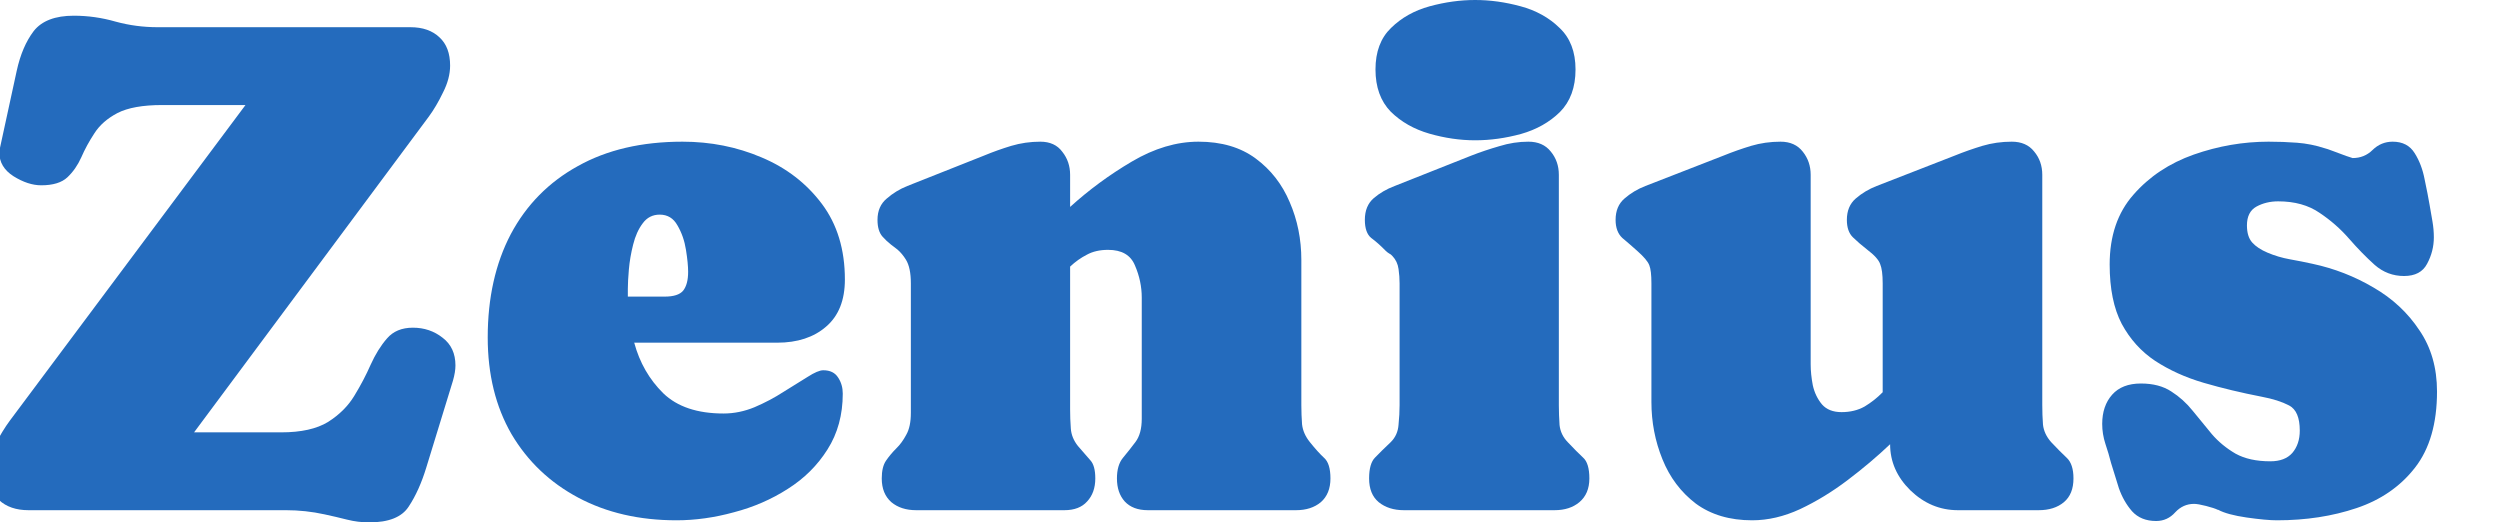
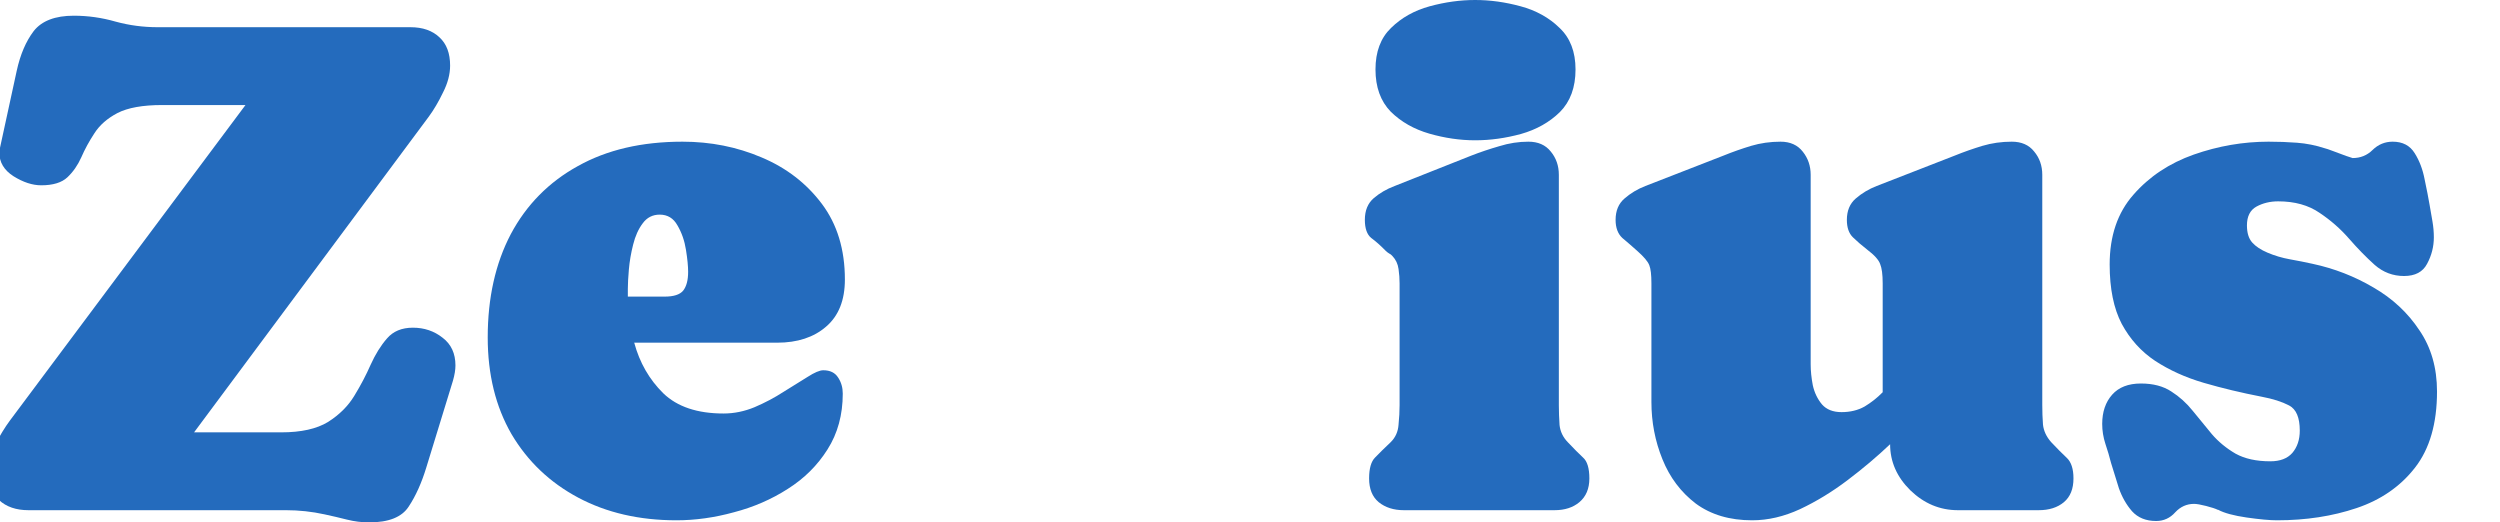
<svg xmlns="http://www.w3.org/2000/svg" width="67" height="14" viewBox="0 0 67 14" fill="none">
  <g clip-path="url(#clip0_3108_29316)">
    <path d="M1.978 0.421C2.359 0.421 2.732 0.474 3.1 0.58C3.467 0.68 3.841 0.729 4.222 0.729H10.999C11.328 0.729 11.588 0.82 11.778 1.001C11.968 1.175 12.063 1.428 12.063 1.758C12.063 1.989 12 2.229 11.873 2.478C11.753 2.728 11.626 2.943 11.493 3.124L5.201 11.587H7.539C8.071 11.587 8.489 11.494 8.794 11.307C9.098 11.113 9.332 10.88 9.497 10.605C9.668 10.325 9.814 10.047 9.934 9.773C10.061 9.492 10.207 9.259 10.371 9.071C10.536 8.878 10.768 8.782 11.065 8.782C11.37 8.782 11.636 8.872 11.864 9.053C12.092 9.227 12.206 9.474 12.206 9.792C12.206 9.91 12.184 10.047 12.139 10.203L11.427 12.522C11.3 12.94 11.142 13.292 10.951 13.579C10.768 13.86 10.416 14 9.896 14C9.693 14 9.494 13.975 9.297 13.925C9.101 13.875 8.901 13.829 8.699 13.785C8.356 13.71 8.011 13.673 7.662 13.673H0.762C0.432 13.673 0.169 13.582 -0.027 13.402C-0.217 13.221 -0.312 12.968 -0.312 12.644C-0.312 12.407 -0.252 12.167 -0.132 11.924C-0.005 11.675 0.128 11.456 0.267 11.269L6.579 2.815H4.345C3.825 2.815 3.426 2.887 3.147 3.03C2.875 3.173 2.669 3.354 2.53 3.572C2.39 3.784 2.273 4 2.178 4.218C2.083 4.43 1.959 4.607 1.807 4.751C1.655 4.894 1.421 4.966 1.104 4.966C0.869 4.966 0.622 4.885 0.362 4.723C0.109 4.561 -0.018 4.349 -0.018 4.087C-0.018 4.062 -0.011 4.018 0.001 3.956L0.448 1.898C0.543 1.462 0.695 1.107 0.904 0.832C1.12 0.558 1.478 0.421 1.978 0.421Z" fill="#246BBD" />
    <path d="M64.124 3.797C64.391 3.797 64.587 3.9 64.714 4.106C64.84 4.305 64.929 4.539 64.98 4.807C65.037 5.075 65.081 5.303 65.113 5.49C65.138 5.633 65.164 5.78 65.189 5.929C65.214 6.073 65.227 6.216 65.227 6.359C65.227 6.609 65.167 6.846 65.046 7.07C64.932 7.288 64.726 7.397 64.428 7.397C64.131 7.397 63.868 7.298 63.64 7.098C63.411 6.892 63.183 6.659 62.955 6.397C62.727 6.135 62.464 5.904 62.166 5.705C61.868 5.499 61.498 5.396 61.054 5.396C60.839 5.396 60.645 5.443 60.474 5.536C60.303 5.63 60.218 5.798 60.218 6.041C60.218 6.241 60.265 6.394 60.36 6.5C60.455 6.606 60.592 6.696 60.769 6.771C60.959 6.852 61.159 6.911 61.368 6.949C61.577 6.986 61.78 7.027 61.976 7.07C62.559 7.195 63.104 7.407 63.611 7.706C64.118 7.999 64.527 8.379 64.837 8.847C65.154 9.308 65.312 9.857 65.312 10.493C65.312 11.347 65.116 12.027 64.723 12.532C64.33 13.037 63.807 13.398 63.155 13.617C62.508 13.835 61.799 13.944 61.026 13.944C60.829 13.944 60.557 13.919 60.208 13.869C59.866 13.819 59.612 13.751 59.448 13.663H59.438C59.375 13.632 59.27 13.598 59.124 13.56C58.979 13.523 58.871 13.504 58.801 13.504C58.605 13.504 58.437 13.579 58.297 13.729C58.158 13.885 57.987 13.963 57.784 13.963C57.512 13.963 57.296 13.875 57.138 13.701C56.986 13.526 56.869 13.32 56.786 13.084C56.71 12.84 56.64 12.616 56.577 12.41C56.533 12.236 56.482 12.064 56.425 11.896C56.368 11.721 56.339 11.543 56.339 11.363C56.339 11.039 56.428 10.777 56.606 10.577C56.783 10.378 57.04 10.278 57.376 10.278C57.705 10.278 57.977 10.35 58.193 10.493C58.408 10.63 58.599 10.802 58.763 11.007C58.934 11.213 59.105 11.422 59.277 11.634C59.454 11.84 59.666 12.014 59.913 12.158C60.161 12.295 60.471 12.363 60.845 12.363C61.105 12.363 61.301 12.289 61.434 12.139C61.567 11.983 61.634 11.784 61.634 11.54C61.634 11.191 61.539 10.967 61.349 10.867C61.159 10.767 60.915 10.689 60.617 10.633C60.072 10.527 59.552 10.403 59.058 10.259C58.57 10.116 58.136 9.919 57.756 9.67C57.382 9.421 57.084 9.09 56.862 8.679C56.647 8.267 56.539 7.737 56.539 7.089C56.539 6.322 56.751 5.699 57.176 5.218C57.6 4.732 58.139 4.374 58.792 4.143C59.451 3.912 60.119 3.797 60.797 3.797C61.057 3.797 61.311 3.806 61.558 3.825C61.811 3.844 62.062 3.894 62.309 3.975C62.34 3.981 62.413 4.006 62.527 4.049C62.648 4.093 62.765 4.137 62.879 4.18L63.05 4.236C63.259 4.236 63.437 4.165 63.583 4.021C63.735 3.872 63.915 3.797 64.124 3.797Z" fill="#246BBD" />
    <path fill-rule="evenodd" clip-rule="evenodd" d="M18.29 3.797C19.044 3.797 19.75 3.937 20.409 4.218C21.075 4.498 21.613 4.913 22.025 5.462C22.437 6.01 22.643 6.687 22.643 7.491C22.643 8.046 22.475 8.467 22.139 8.754C21.81 9.04 21.372 9.184 20.827 9.184H16.997C17.142 9.72 17.402 10.172 17.776 10.54C18.15 10.901 18.689 11.082 19.392 11.082C19.671 11.082 19.947 11.026 20.219 10.914C20.498 10.795 20.758 10.658 20.998 10.502C21.246 10.347 21.461 10.212 21.645 10.1C21.829 9.982 21.968 9.923 22.063 9.923C22.247 9.923 22.38 9.988 22.462 10.119C22.545 10.244 22.586 10.387 22.586 10.549C22.586 11.117 22.45 11.615 22.177 12.045C21.911 12.469 21.556 12.822 21.113 13.102C20.675 13.383 20.194 13.592 19.668 13.729C19.148 13.872 18.635 13.944 18.128 13.944C17.133 13.944 16.255 13.741 15.495 13.336C14.735 12.931 14.139 12.363 13.708 11.634C13.283 10.898 13.071 10.035 13.071 9.043C13.071 7.984 13.277 7.061 13.689 6.275C14.107 5.49 14.706 4.882 15.485 4.452C16.265 4.015 17.2 3.797 18.29 3.797ZM17.681 5.752C17.491 5.752 17.339 5.829 17.225 5.985C17.111 6.135 17.025 6.325 16.968 6.556C16.911 6.78 16.873 7.002 16.854 7.22C16.835 7.438 16.826 7.613 16.826 7.743V7.949H17.814C18.055 7.949 18.22 7.896 18.308 7.79C18.397 7.678 18.442 7.51 18.442 7.285C18.442 7.136 18.423 6.939 18.384 6.696C18.346 6.453 18.27 6.235 18.156 6.041C18.049 5.848 17.89 5.752 17.681 5.752Z" fill="#246BBD" />
    <path d="M53.916 3.797C54.175 3.797 54.375 3.884 54.514 4.059C54.66 4.233 54.733 4.442 54.733 4.685V10.858C54.733 11.032 54.739 11.207 54.752 11.381C54.771 11.55 54.844 11.706 54.971 11.849C55.129 12.017 55.269 12.158 55.389 12.27C55.509 12.382 55.569 12.566 55.569 12.822C55.569 13.102 55.484 13.314 55.313 13.458C55.142 13.601 54.917 13.673 54.638 13.673H52.471C51.989 13.673 51.565 13.495 51.197 13.14C50.836 12.784 50.655 12.373 50.655 11.905C50.307 12.236 49.926 12.557 49.515 12.868C49.103 13.18 48.678 13.439 48.241 13.645C47.81 13.844 47.382 13.944 46.958 13.944C46.356 13.944 45.852 13.794 45.446 13.495C45.047 13.19 44.749 12.794 44.553 12.307C44.356 11.821 44.258 11.31 44.258 10.774V7.594C44.258 7.363 44.239 7.201 44.201 7.108C44.163 7.008 44.055 6.88 43.878 6.724C43.739 6.599 43.605 6.484 43.479 6.378C43.358 6.266 43.298 6.104 43.298 5.892C43.298 5.649 43.377 5.458 43.536 5.321C43.7 5.178 43.887 5.066 44.096 4.985L46.188 4.171C46.435 4.071 46.682 3.984 46.929 3.909C47.183 3.834 47.446 3.797 47.718 3.797C47.978 3.797 48.178 3.887 48.317 4.068C48.456 4.243 48.526 4.448 48.526 4.685V9.764C48.526 9.938 48.545 10.125 48.583 10.325C48.627 10.524 48.71 10.696 48.83 10.839C48.951 10.976 49.125 11.045 49.353 11.045C49.587 11.045 49.793 10.995 49.971 10.895C50.148 10.789 50.31 10.661 50.456 10.512V7.594C50.456 7.357 50.433 7.185 50.389 7.079C50.351 6.967 50.234 6.836 50.037 6.687C49.892 6.574 49.765 6.465 49.657 6.359C49.549 6.253 49.496 6.098 49.496 5.892C49.496 5.649 49.575 5.458 49.733 5.321C49.898 5.178 50.085 5.066 50.294 4.985L52.385 4.171C52.632 4.071 52.88 3.984 53.127 3.909C53.38 3.834 53.643 3.797 53.916 3.797Z" fill="#246BBD" />
-     <path d="M32.12 3.797C32.734 3.797 33.245 3.947 33.65 4.246C34.056 4.545 34.36 4.935 34.563 5.415C34.772 5.895 34.876 6.412 34.876 6.967V10.858C34.876 11.032 34.883 11.204 34.895 11.372C34.914 11.54 34.984 11.699 35.105 11.849C35.25 12.03 35.377 12.17 35.485 12.27C35.599 12.37 35.656 12.554 35.656 12.822C35.656 13.096 35.57 13.308 35.399 13.458C35.228 13.601 35.006 13.673 34.734 13.673H30.761C30.494 13.673 30.288 13.595 30.143 13.439C30.003 13.283 29.934 13.077 29.934 12.822C29.934 12.585 29.987 12.401 30.095 12.27C30.209 12.133 30.32 11.992 30.428 11.849C30.542 11.699 30.599 11.491 30.599 11.222V7.977C30.599 7.684 30.539 7.397 30.418 7.117C30.304 6.836 30.064 6.696 29.696 6.696C29.474 6.696 29.284 6.74 29.126 6.827C28.967 6.908 28.818 7.014 28.679 7.145V10.97C28.679 11.138 28.685 11.31 28.698 11.484C28.71 11.653 28.774 11.809 28.888 11.952C29.021 12.108 29.132 12.236 29.221 12.335C29.309 12.429 29.354 12.591 29.354 12.822C29.354 13.077 29.281 13.283 29.135 13.439C28.996 13.595 28.793 13.673 28.527 13.673H24.553C24.281 13.673 24.059 13.601 23.888 13.458C23.717 13.308 23.631 13.096 23.631 12.822C23.631 12.616 23.669 12.457 23.746 12.345C23.828 12.226 23.92 12.117 24.021 12.017C24.123 11.918 24.211 11.796 24.287 11.653C24.37 11.509 24.411 11.313 24.411 11.063V7.594C24.411 7.313 24.367 7.101 24.278 6.958C24.211 6.85 24.136 6.76 24.052 6.688L23.877 6.554C23.792 6.487 23.717 6.415 23.651 6.341C23.562 6.241 23.517 6.091 23.517 5.892C23.517 5.649 23.6 5.458 23.765 5.321C23.929 5.178 24.113 5.066 24.316 4.985L26.369 4.171C26.61 4.071 26.854 3.984 27.101 3.909C27.354 3.834 27.614 3.797 27.88 3.797C28.14 3.797 28.337 3.887 28.47 4.068C28.609 4.243 28.679 4.448 28.679 4.685V5.546C29.18 5.091 29.731 4.685 30.333 4.33C30.935 3.975 31.53 3.797 32.12 3.797Z" fill="#246BBD" />
    <path d="M40.96 3.797C41.22 3.797 41.419 3.884 41.559 4.059C41.704 4.233 41.777 4.442 41.777 4.685V10.858C41.777 11.032 41.784 11.21 41.796 11.391C41.815 11.565 41.888 11.718 42.015 11.849C42.18 12.024 42.316 12.161 42.424 12.261C42.538 12.36 42.595 12.547 42.595 12.822C42.595 13.096 42.506 13.308 42.328 13.458C42.157 13.601 41.936 13.673 41.663 13.673H37.623C37.351 13.673 37.126 13.601 36.949 13.458C36.777 13.314 36.692 13.102 36.692 12.822C36.692 12.554 36.746 12.367 36.853 12.261C36.961 12.148 37.101 12.011 37.272 11.849C37.398 11.724 37.468 11.569 37.481 11.381C37.5 11.194 37.509 11.02 37.509 10.858V7.594C37.509 7.469 37.5 7.341 37.481 7.21C37.462 7.073 37.408 6.958 37.319 6.864C37.294 6.833 37.262 6.808 37.224 6.79C37.193 6.771 37.164 6.749 37.139 6.724C36.999 6.581 36.869 6.465 36.749 6.378C36.635 6.285 36.578 6.122 36.578 5.892C36.578 5.642 36.657 5.449 36.815 5.312C36.974 5.175 37.161 5.066 37.376 4.985L39.429 4.171C39.67 4.077 39.92 3.993 40.18 3.918C40.44 3.837 40.7 3.797 40.96 3.797Z" fill="#246BBD" />
    <path d="M39.534 0C39.933 0 40.339 0.056 40.751 0.168C41.169 0.281 41.517 0.474 41.796 0.748C42.081 1.016 42.224 1.387 42.224 1.861C42.224 2.341 42.085 2.721 41.806 3.002C41.527 3.276 41.178 3.473 40.76 3.591C40.348 3.703 39.94 3.76 39.534 3.76C39.128 3.76 38.72 3.7 38.308 3.582C37.896 3.463 37.55 3.267 37.272 2.993C36.999 2.712 36.863 2.335 36.863 1.861C36.863 1.387 37.002 1.016 37.281 0.748C37.56 0.474 37.905 0.281 38.317 0.168C38.729 0.056 39.135 0 39.534 0Z" fill="#246BBD" />
  </g>
  <defs>
    <clipPath id="clip0_3108_29316">
      <rect width="66.667" height="14" fill="white" />
    </clipPath>
  </defs>
</svg>